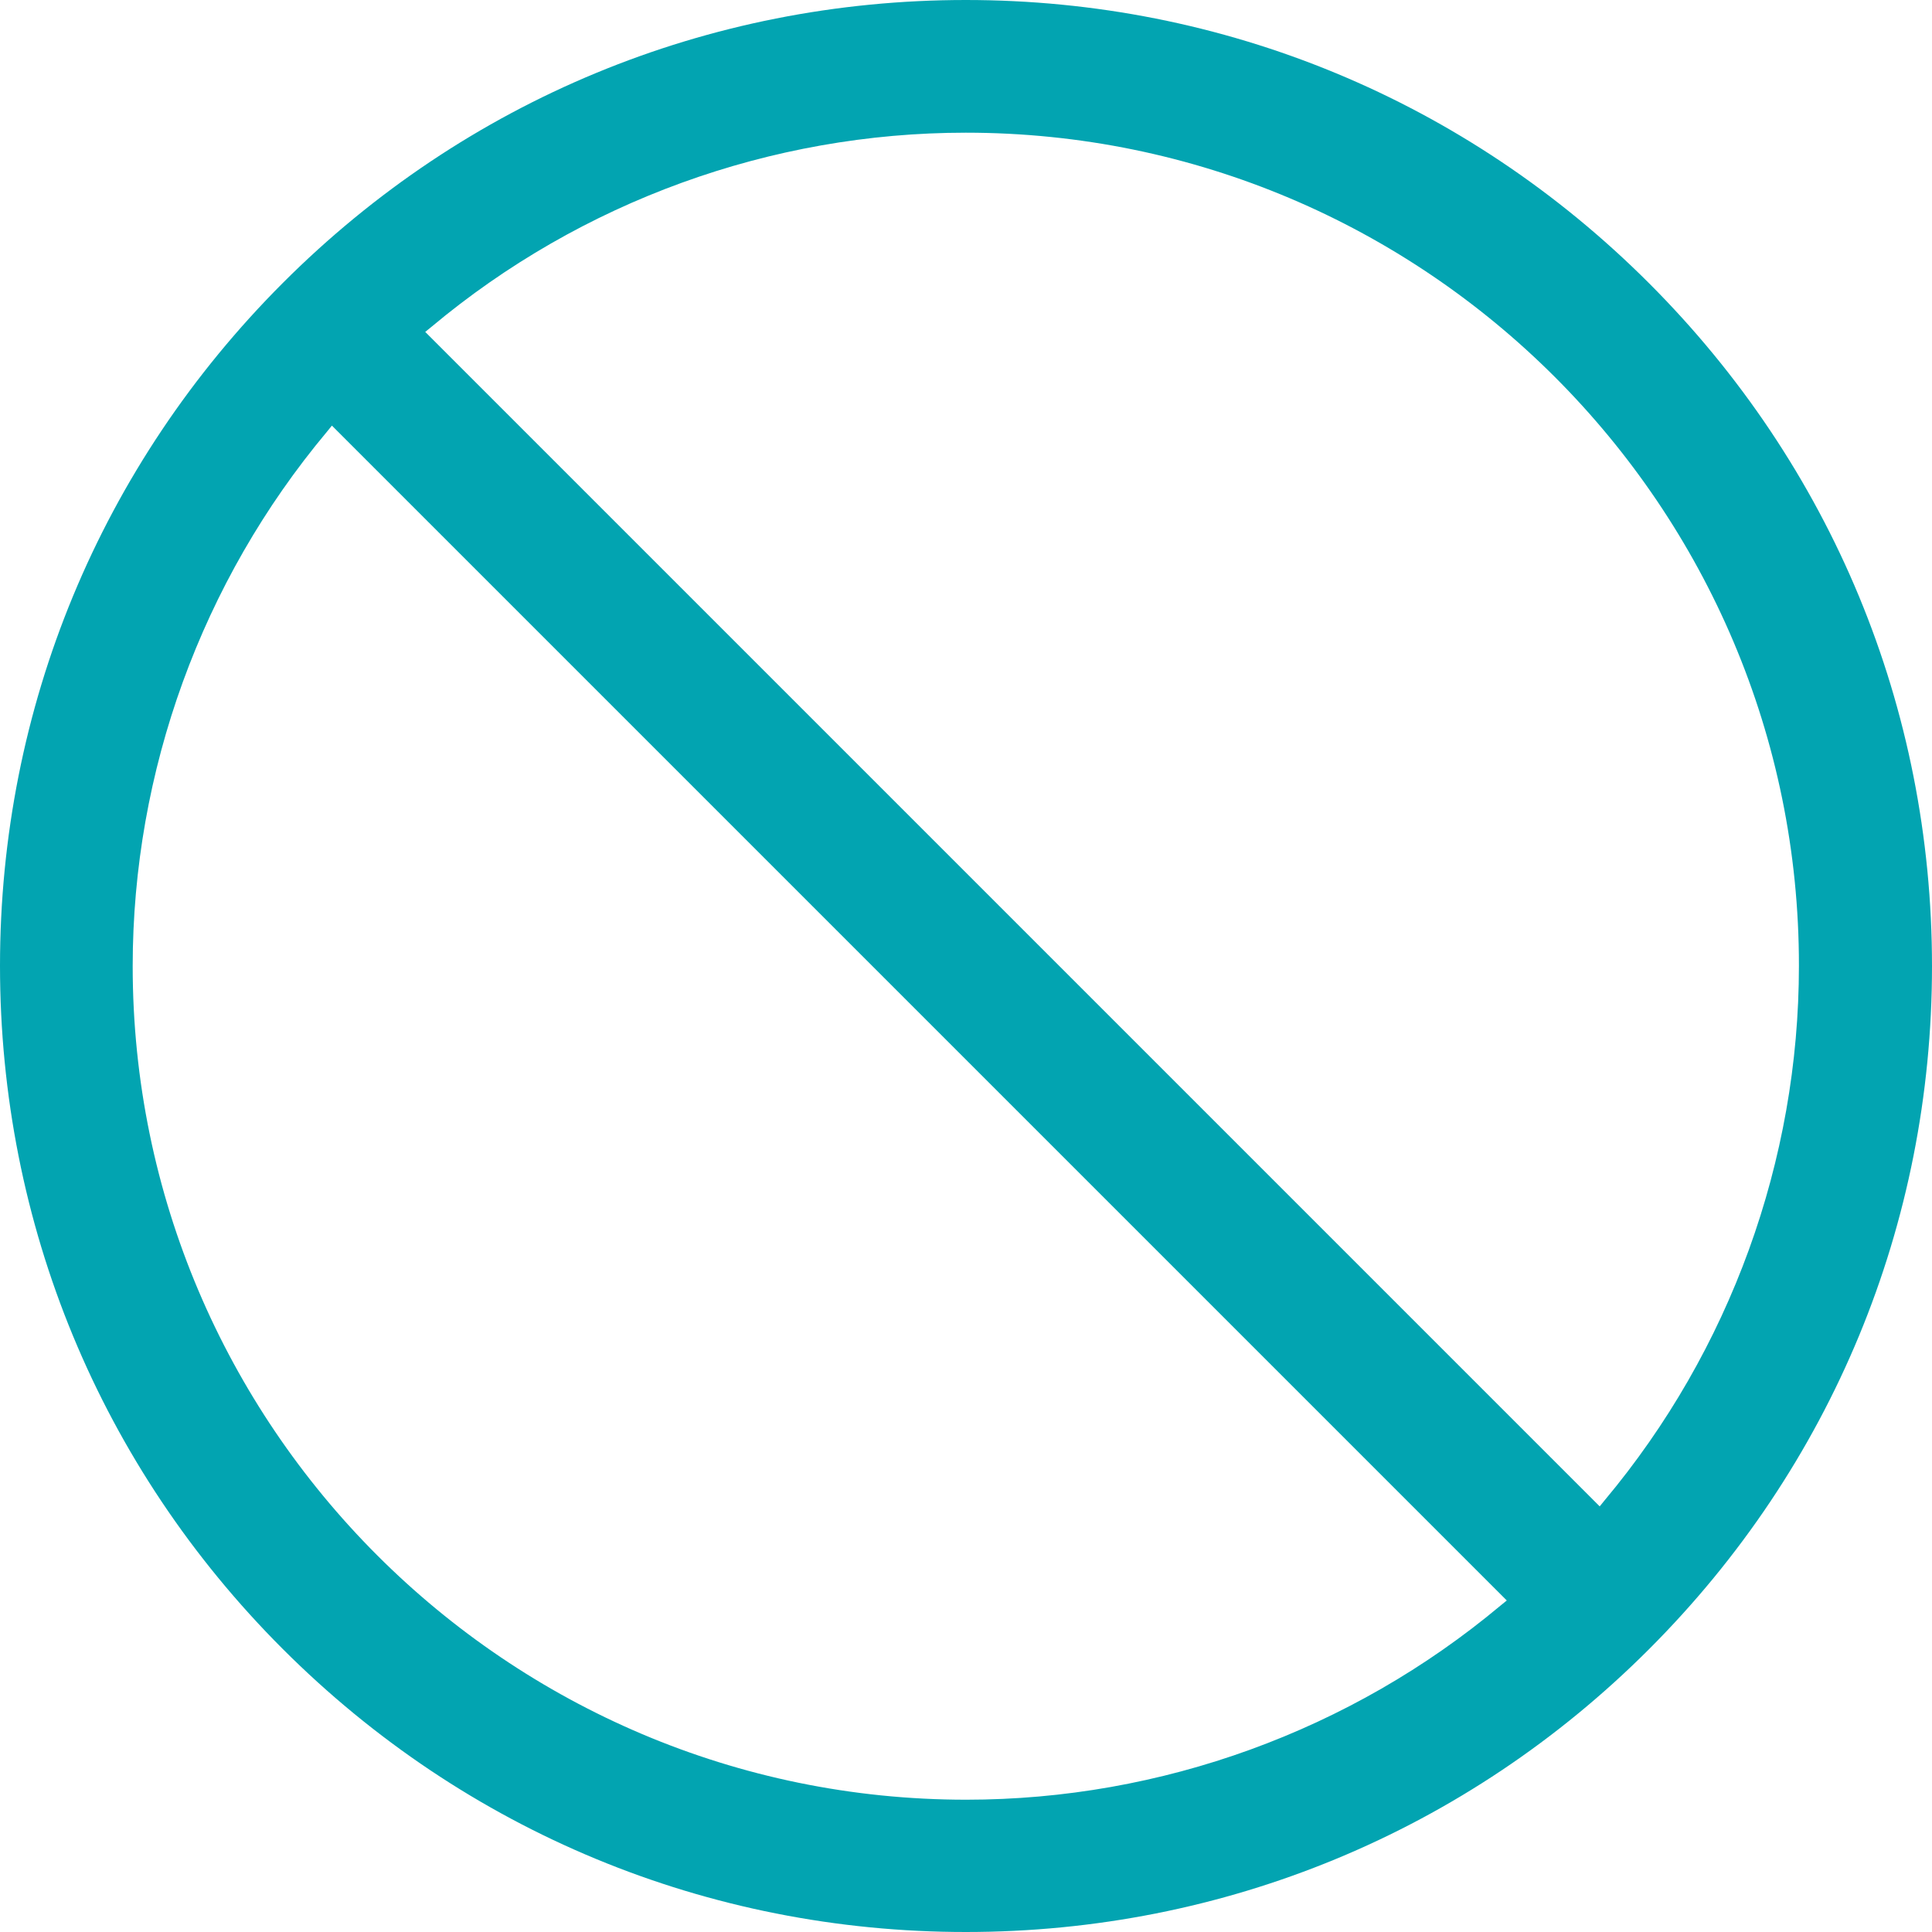
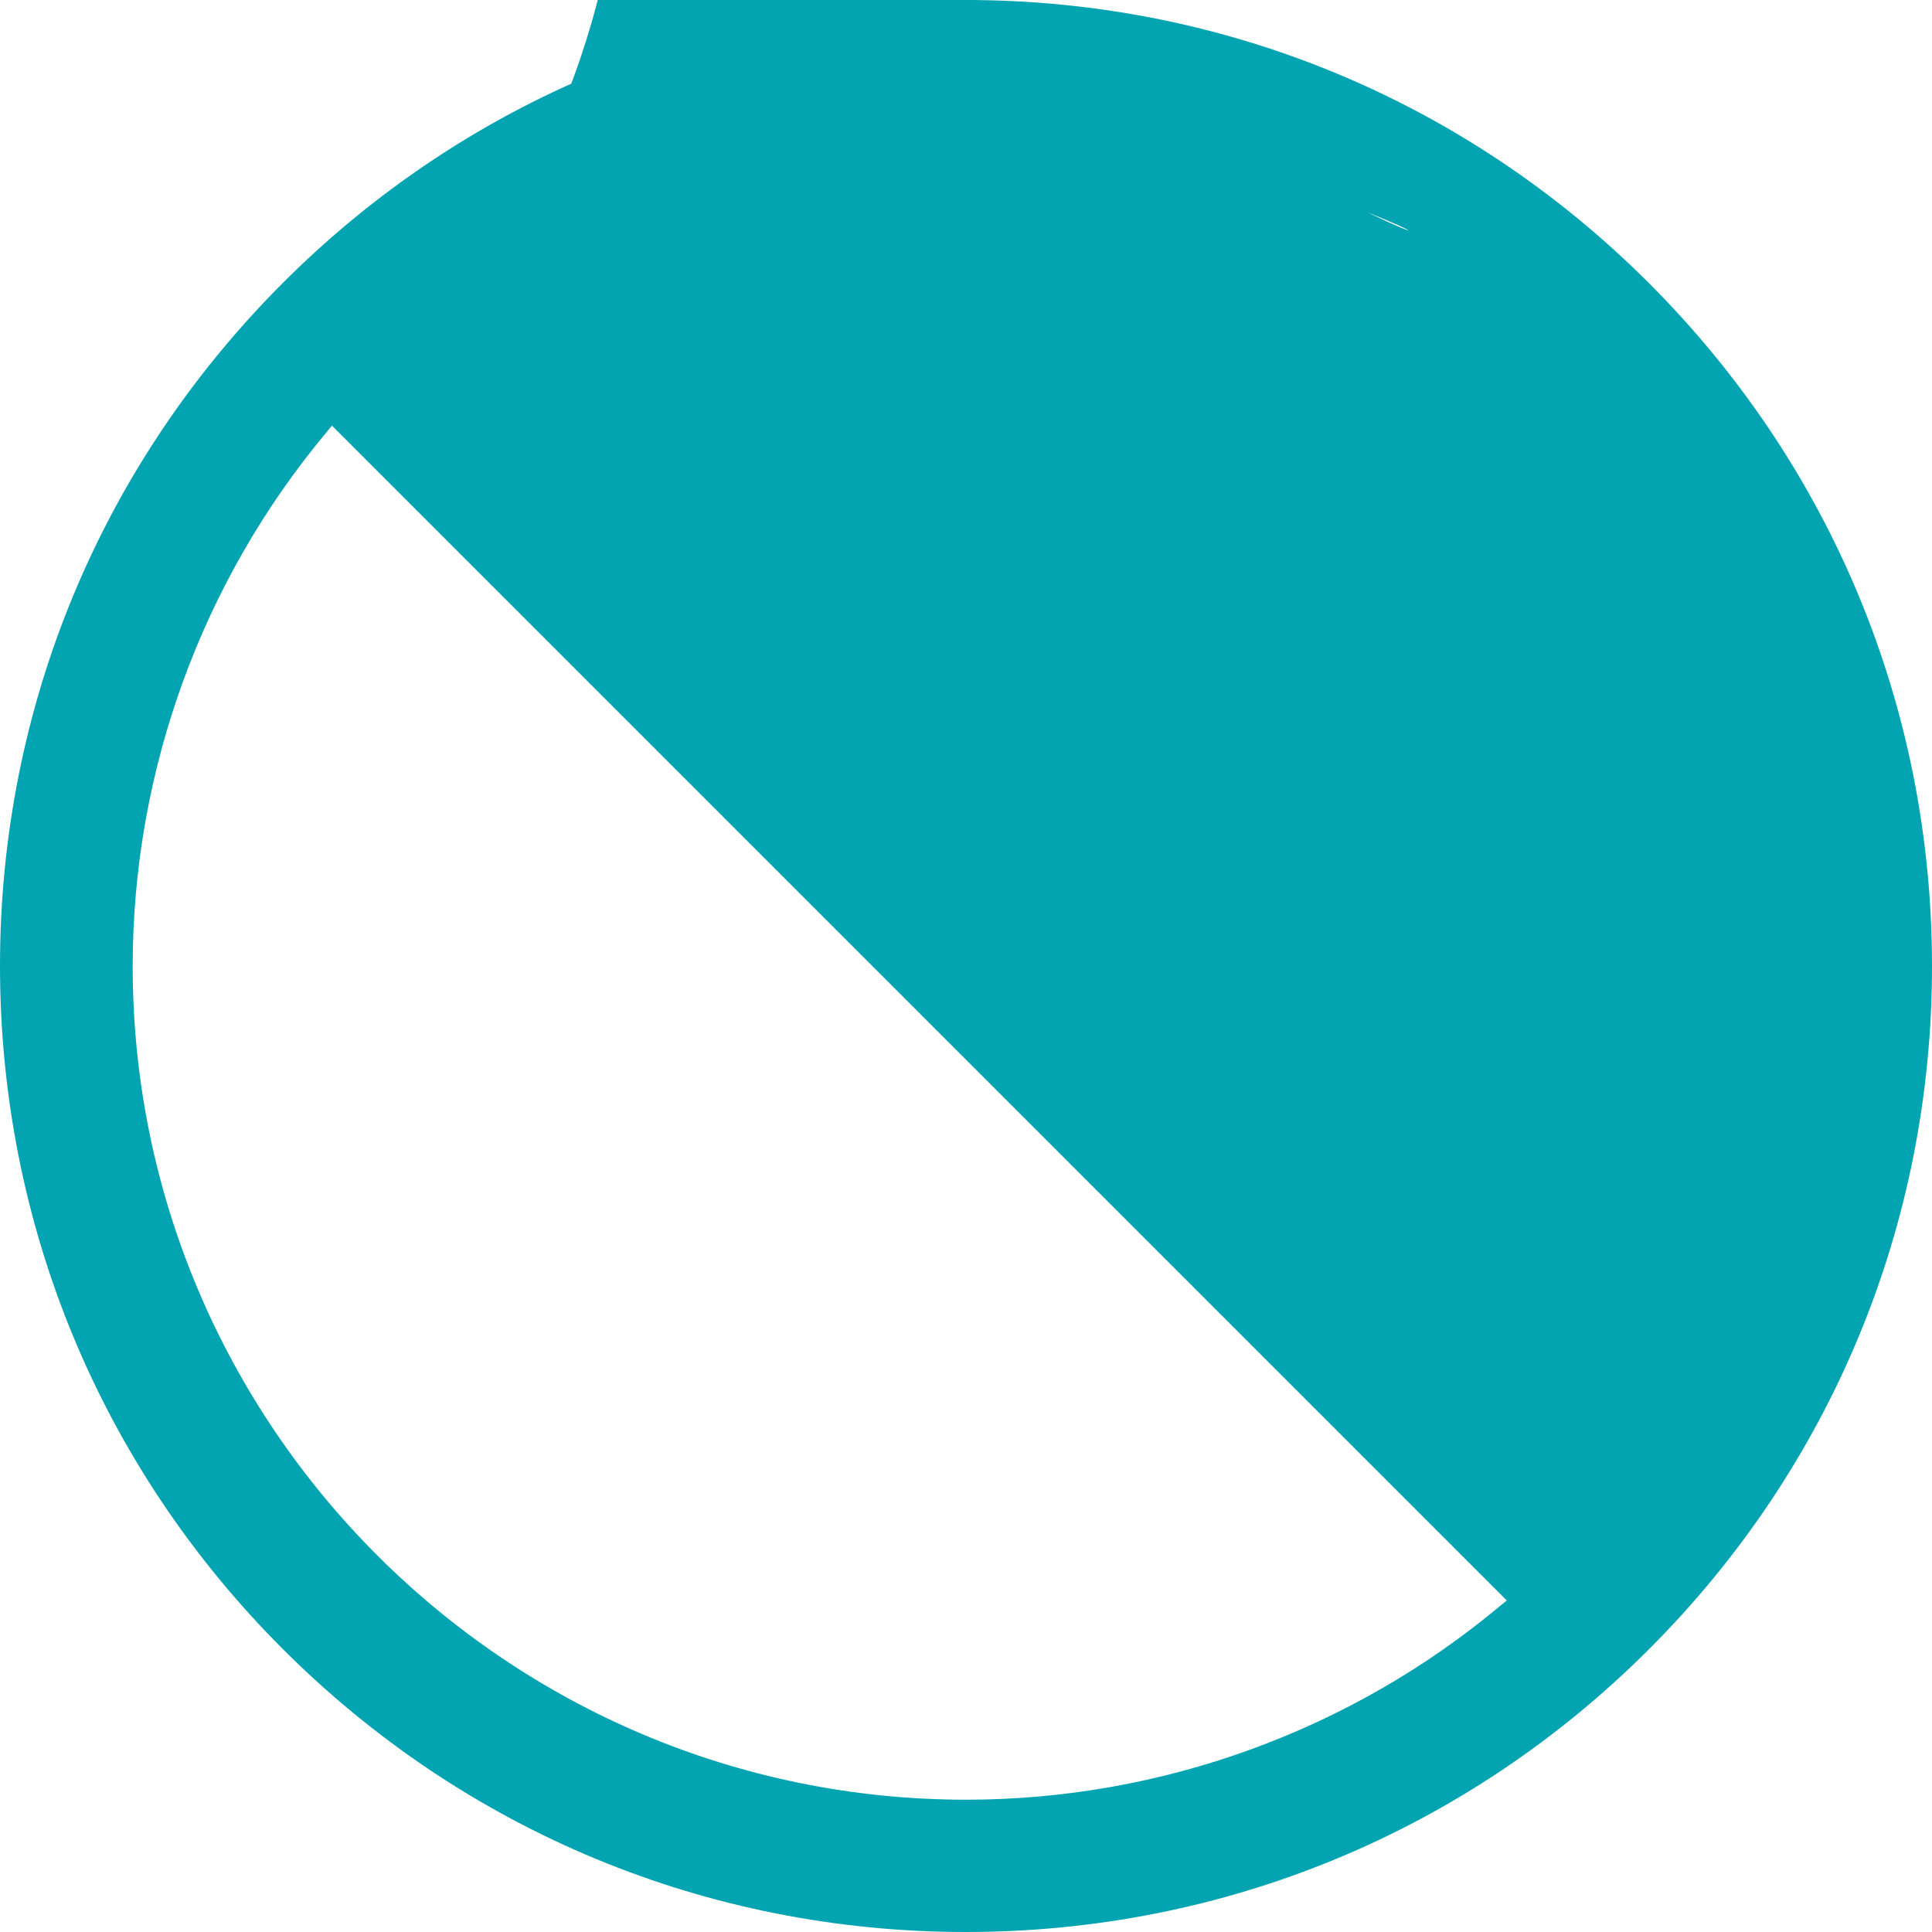
<svg xmlns="http://www.w3.org/2000/svg" version="1.1" id="Layer_1" x="0px" y="0px" viewBox="0 0 490.7 490.7" style="enable-background:new 0 0 490.7 490.7;" xml:space="preserve">
  <style type="text/css">
	.st0{fill:#02A4B1;}
</style>
-   <path class="st0" d="M245.3,490.7c-65.5,0-127.1-25.5-173.5-71.9C25.5,372.5,0,310.9,0,245.3c0-65.5,25.5-127.1,71.9-173.5  C118.2,25.5,179.8,0,245.3,0s127.1,25.5,173.5,71.9s71.9,107.9,71.9,173.5c0,65.5-25.5,127.1-71.9,173.5  C372.5,465.2,310.9,490.7,245.3,490.7L245.3,490.7z M83,109.7c-31.8,38-49.3,86.2-49.3,135.7c0,116.7,95,211.7,211.7,211.7  c49.5,0,97.7-17.5,135.7-49.3l1.6-1.3L84.3,108.1L83,109.7z M245.3,33.7c-49.5,0-97.7,17.5-135.7,49.3l-1.6,1.3l298.3,298.3l1.3-1.6  c31.8-38,49.3-86.2,49.3-135.7C457,128.6,362,33.7,245.3,33.7L245.3,33.7z" />
+   <path class="st0" d="M245.3,490.7c-65.5,0-127.1-25.5-173.5-71.9C25.5,372.5,0,310.9,0,245.3c0-65.5,25.5-127.1,71.9-173.5  C118.2,25.5,179.8,0,245.3,0s127.1,25.5,173.5,71.9s71.9,107.9,71.9,173.5c0,65.5-25.5,127.1-71.9,173.5  C372.5,465.2,310.9,490.7,245.3,490.7L245.3,490.7z M83,109.7c-31.8,38-49.3,86.2-49.3,135.7c0,116.7,95,211.7,211.7,211.7  c49.5,0,97.7-17.5,135.7-49.3l1.6-1.3L84.3,108.1L83,109.7z M245.3,33.7c-49.5,0-97.7,17.5-135.7,49.3l-1.6,1.3l1.3-1.6  c31.8-38,49.3-86.2,49.3-135.7C457,128.6,362,33.7,245.3,33.7L245.3,33.7z" />
</svg>